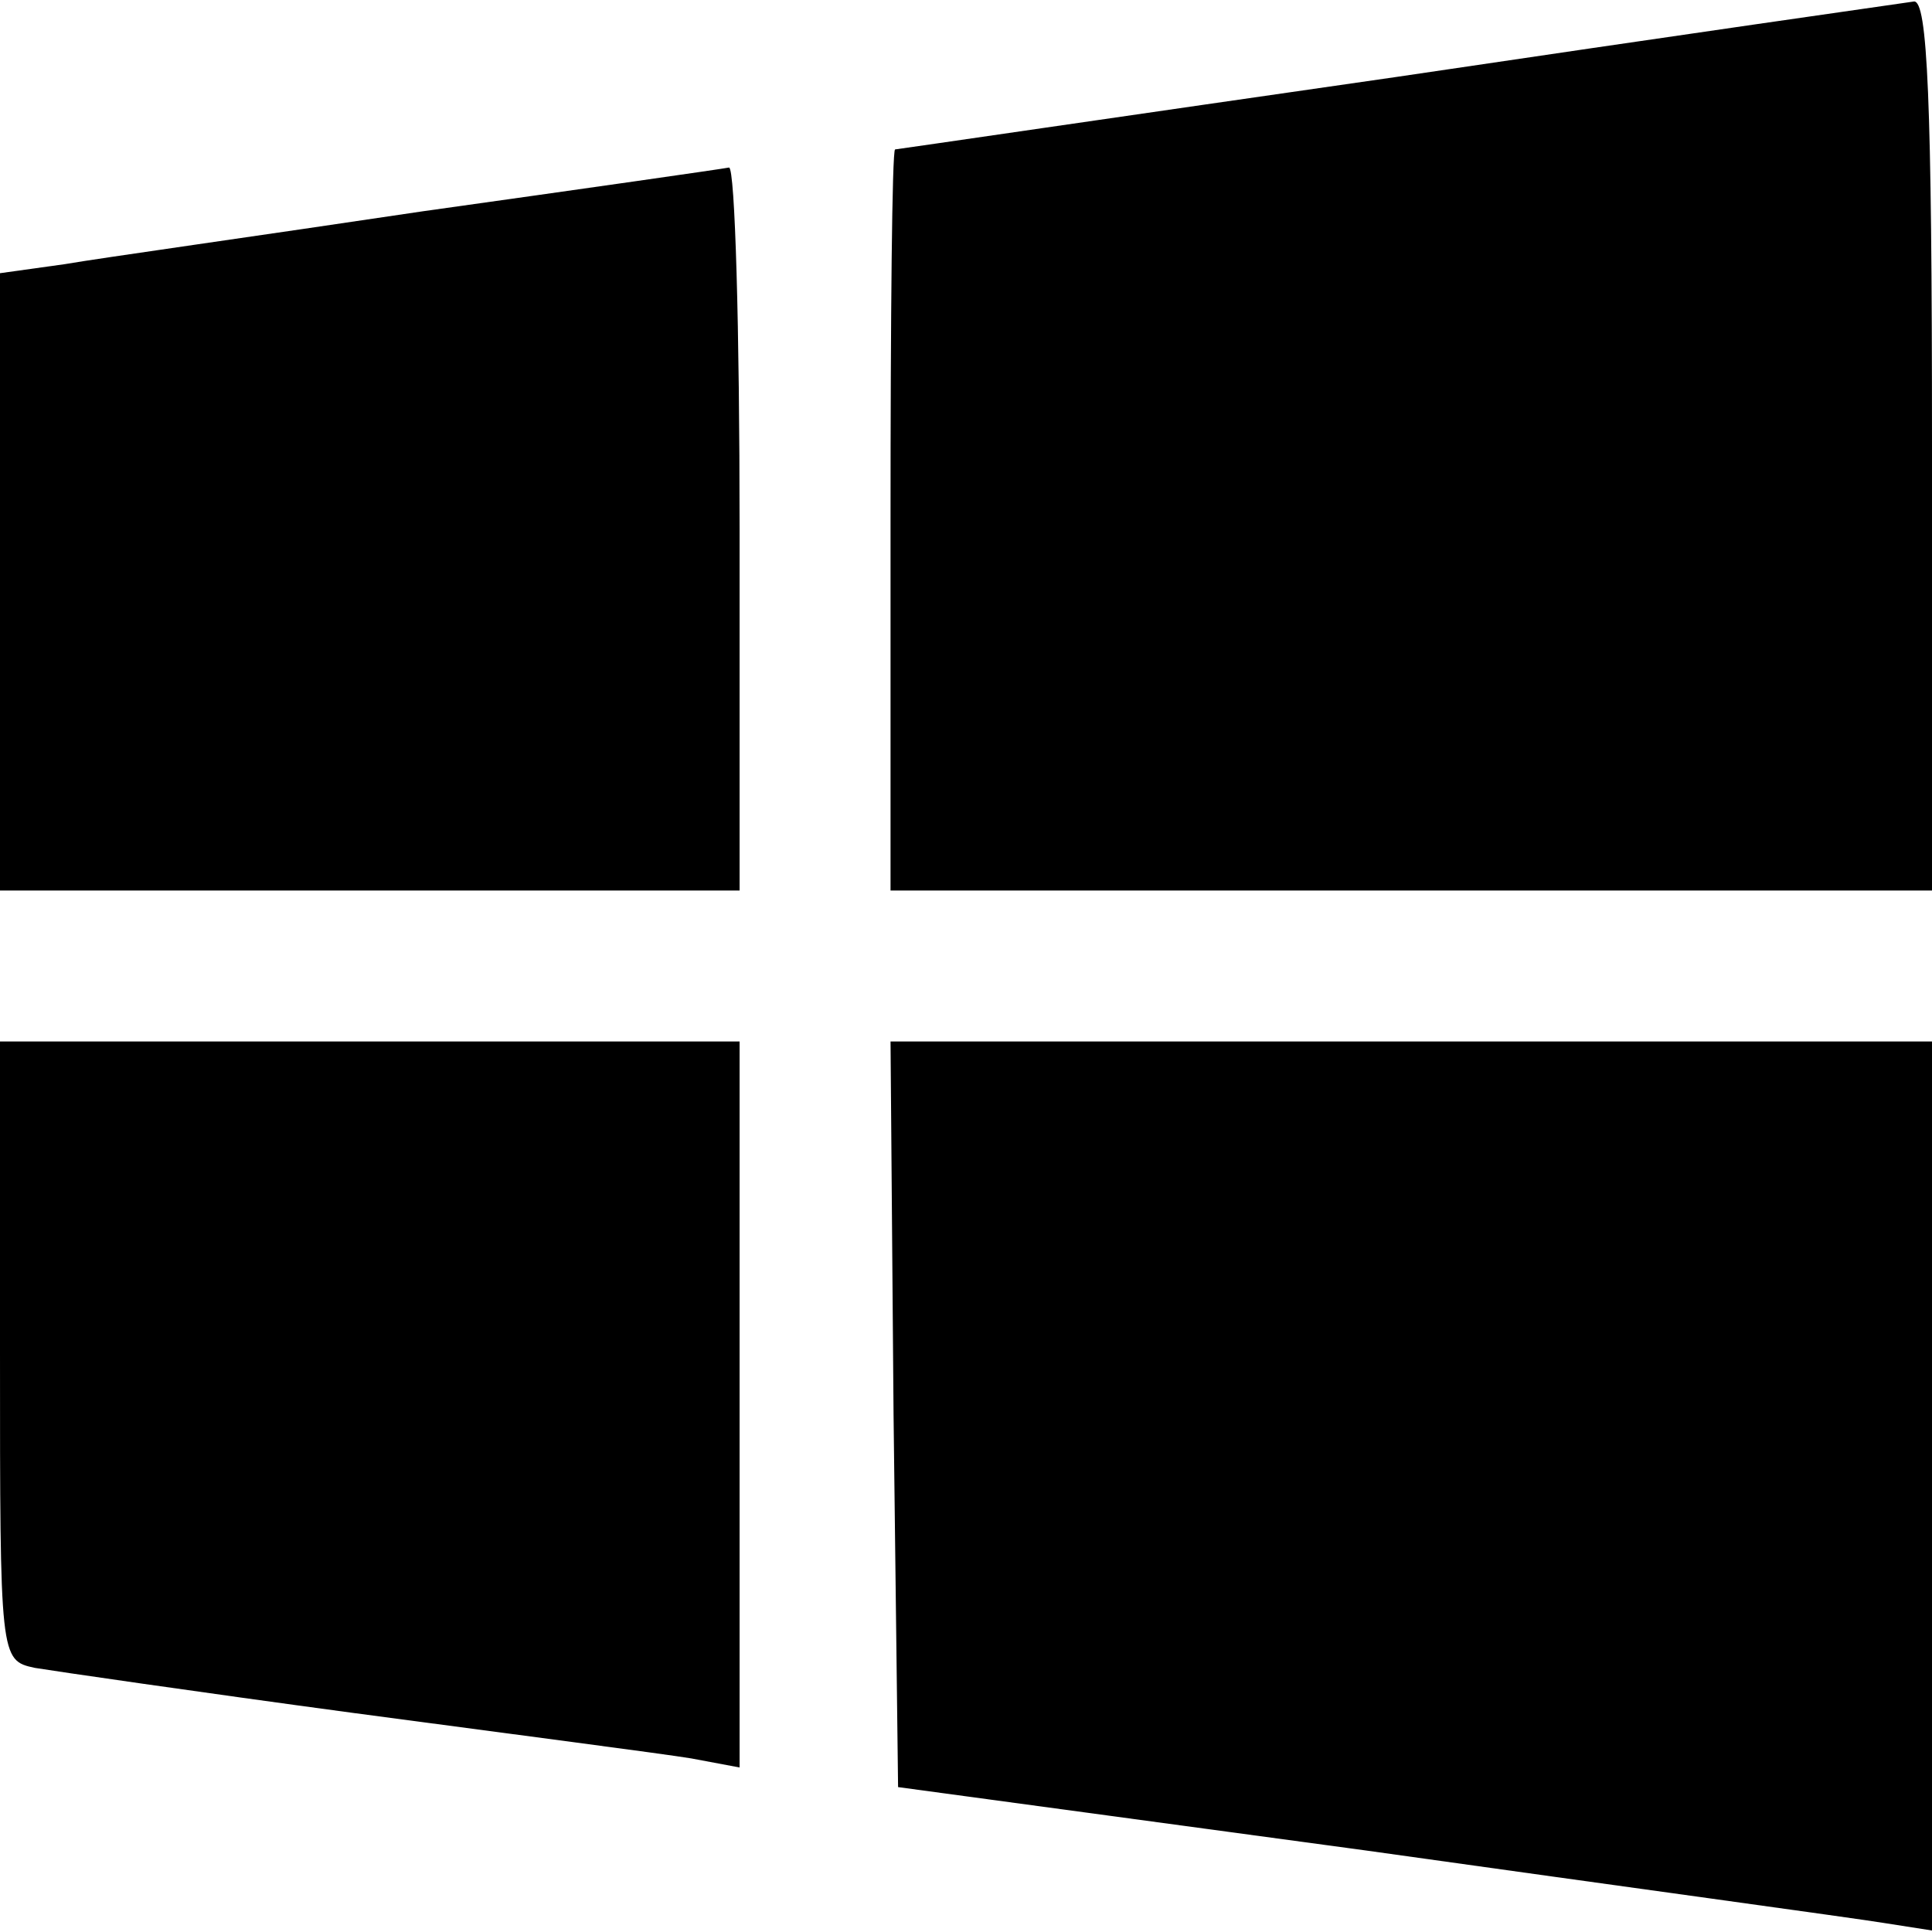
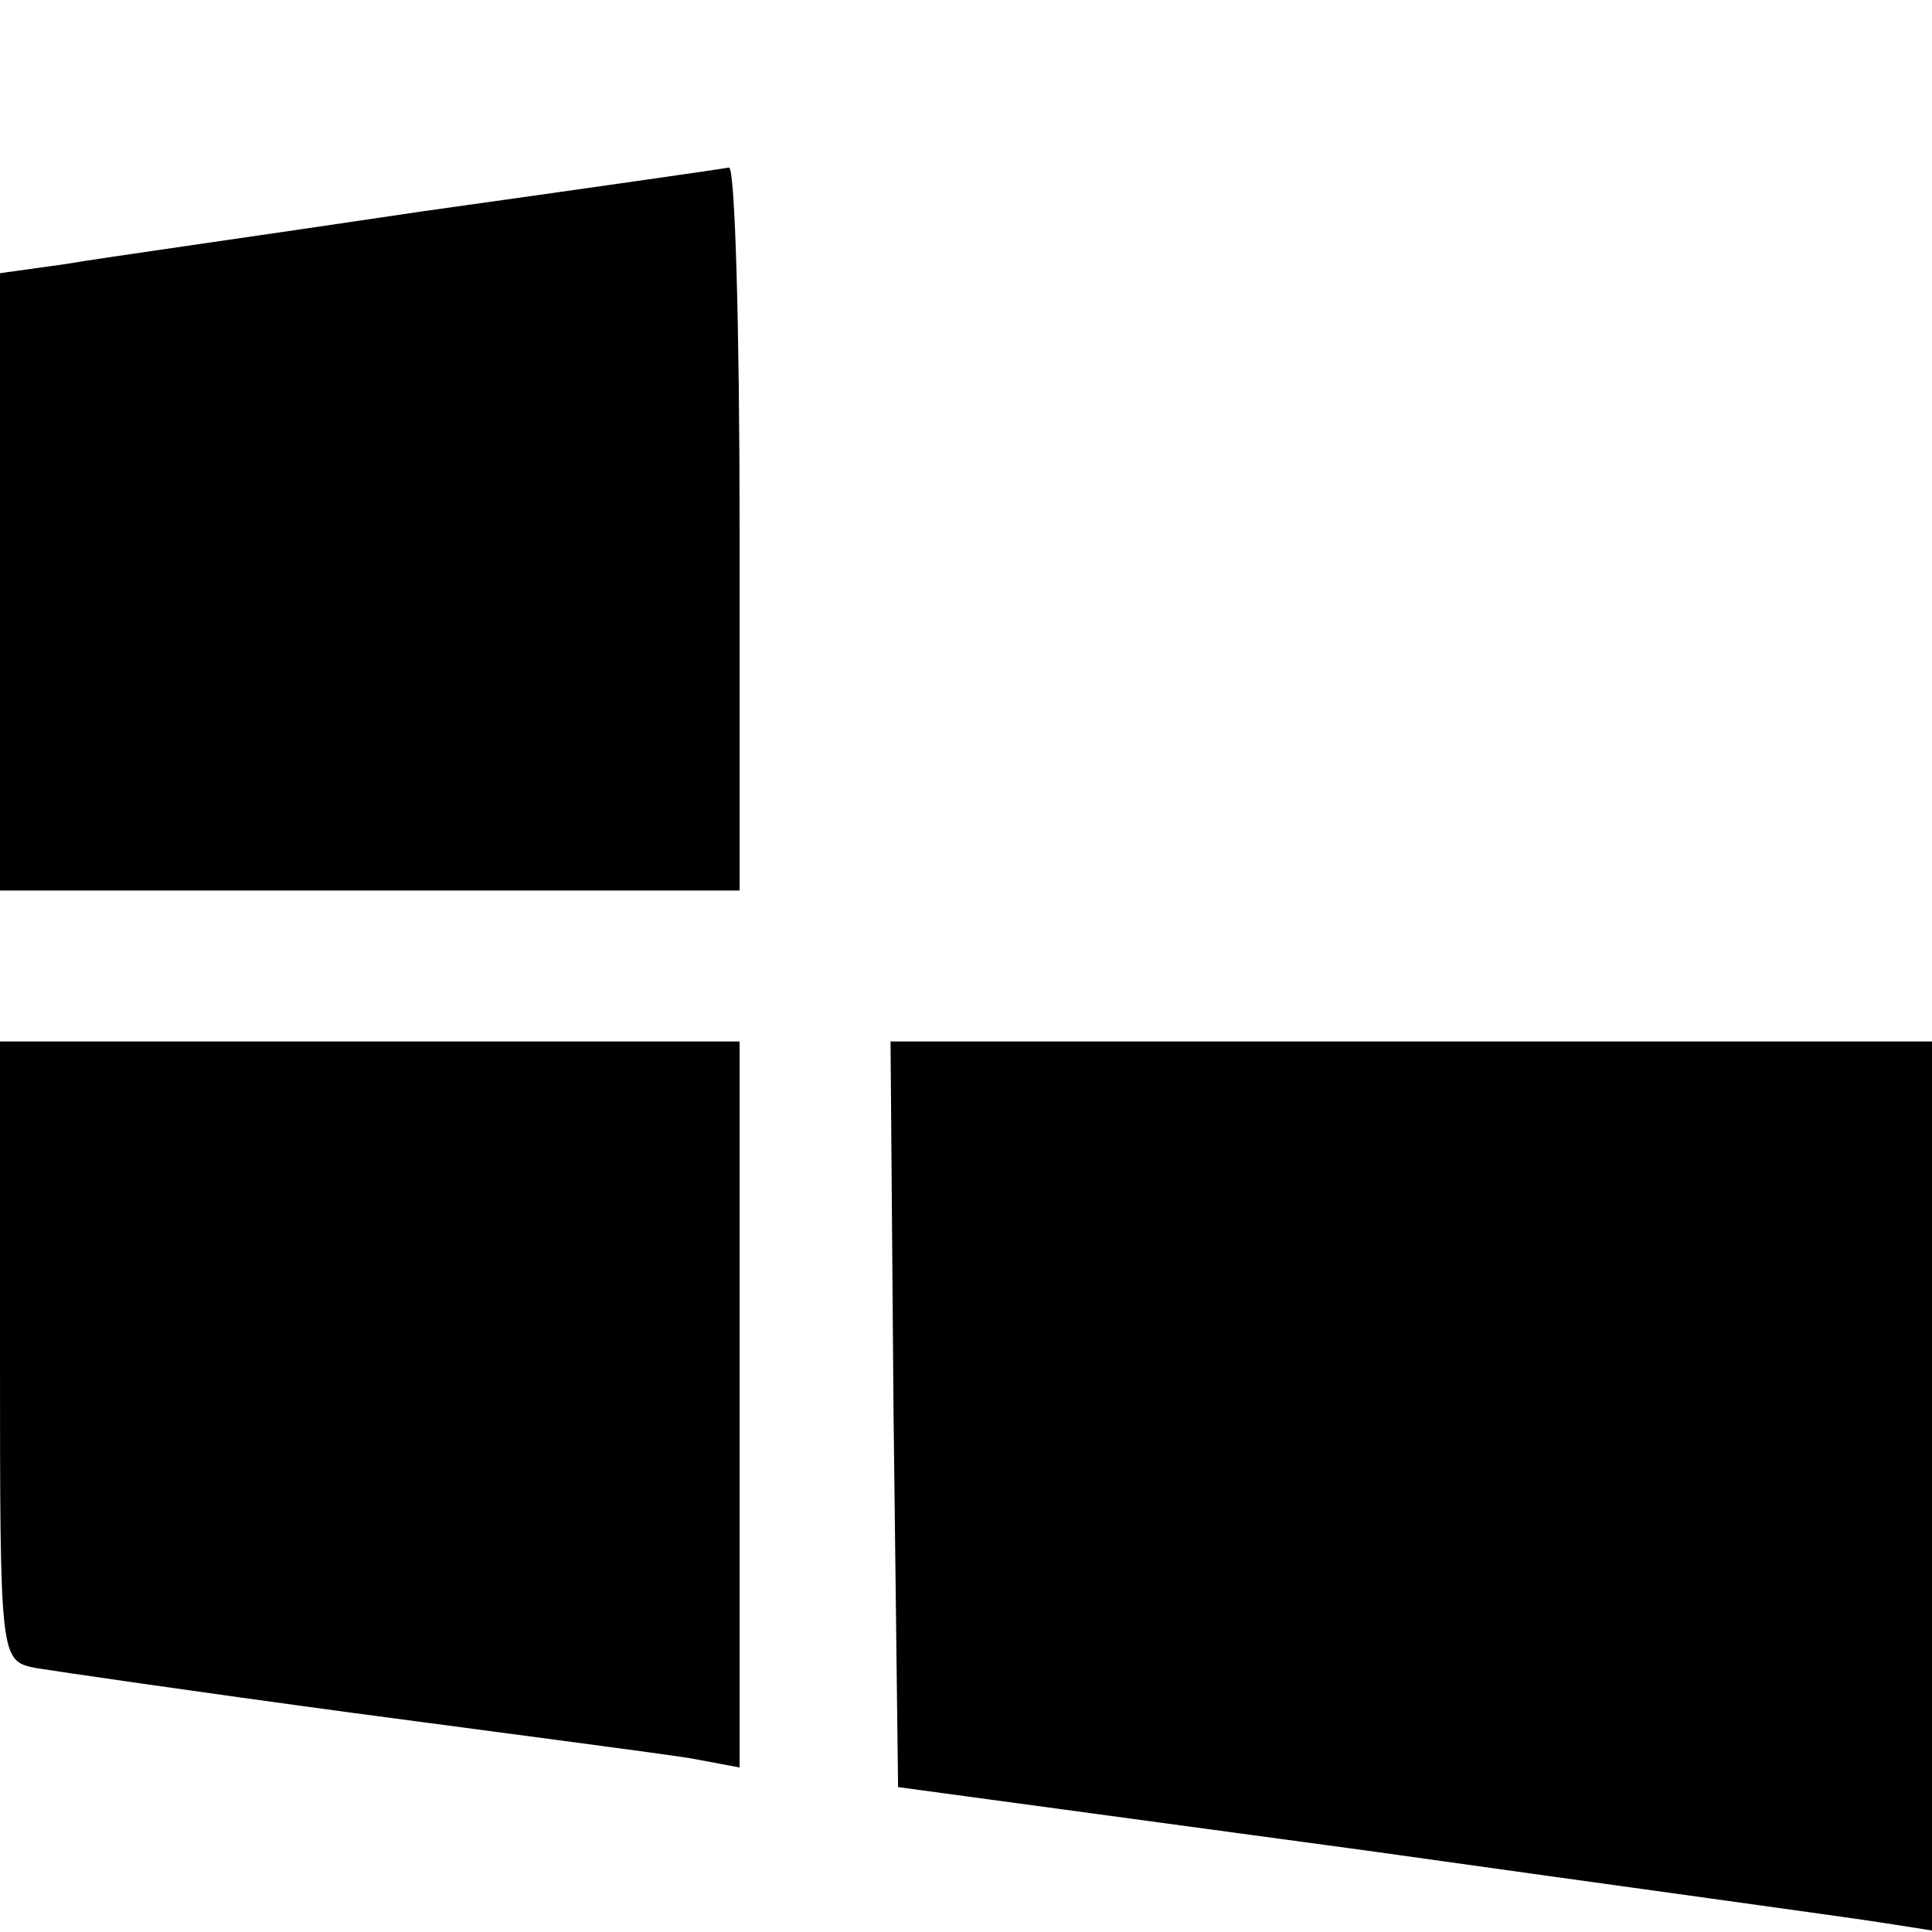
<svg xmlns="http://www.w3.org/2000/svg" version="1.0" width="128pt" height="128pt" viewBox="0 0 128 128" preserveAspectRatio="xMidYMid meet">
  <g transform="translate(0,128) scale(0.1,-0.1)" fill="#000000" stroke="none">
-     <path d="M925 1229 c-181 -26 -331 -48 -332 -48 -2 -1 -3 -111 -3 -246 l0 -245 345 0 345 0 0 295 c0 230 -3 295 -12 294 -7 -1 -161 -23 -343 -50z" />
    <path d="M280 1140 c-107 -16 -214 -31 -237 -35 l-43 -6 0 -205 0 -204 245 0 245 0 0 240 c0 132 -3 239 -7 239 -5 -1 -96 -14 -203 -29z" />
    <path d="M0 385 c0 -204 0 -205 23 -210 12 -2 108 -16 212 -30 105 -14 205 -27 223 -30 l32 -6 0 241 0 240 -245 0 -245 0 0 -205z" />
    <path d="M592 343 l3 -247 310 -42 c171 -24 325 -45 343 -48 l32 -5 0 295 0 294 -345 0 -345 0 2 -247z" />
  </g>
</svg>